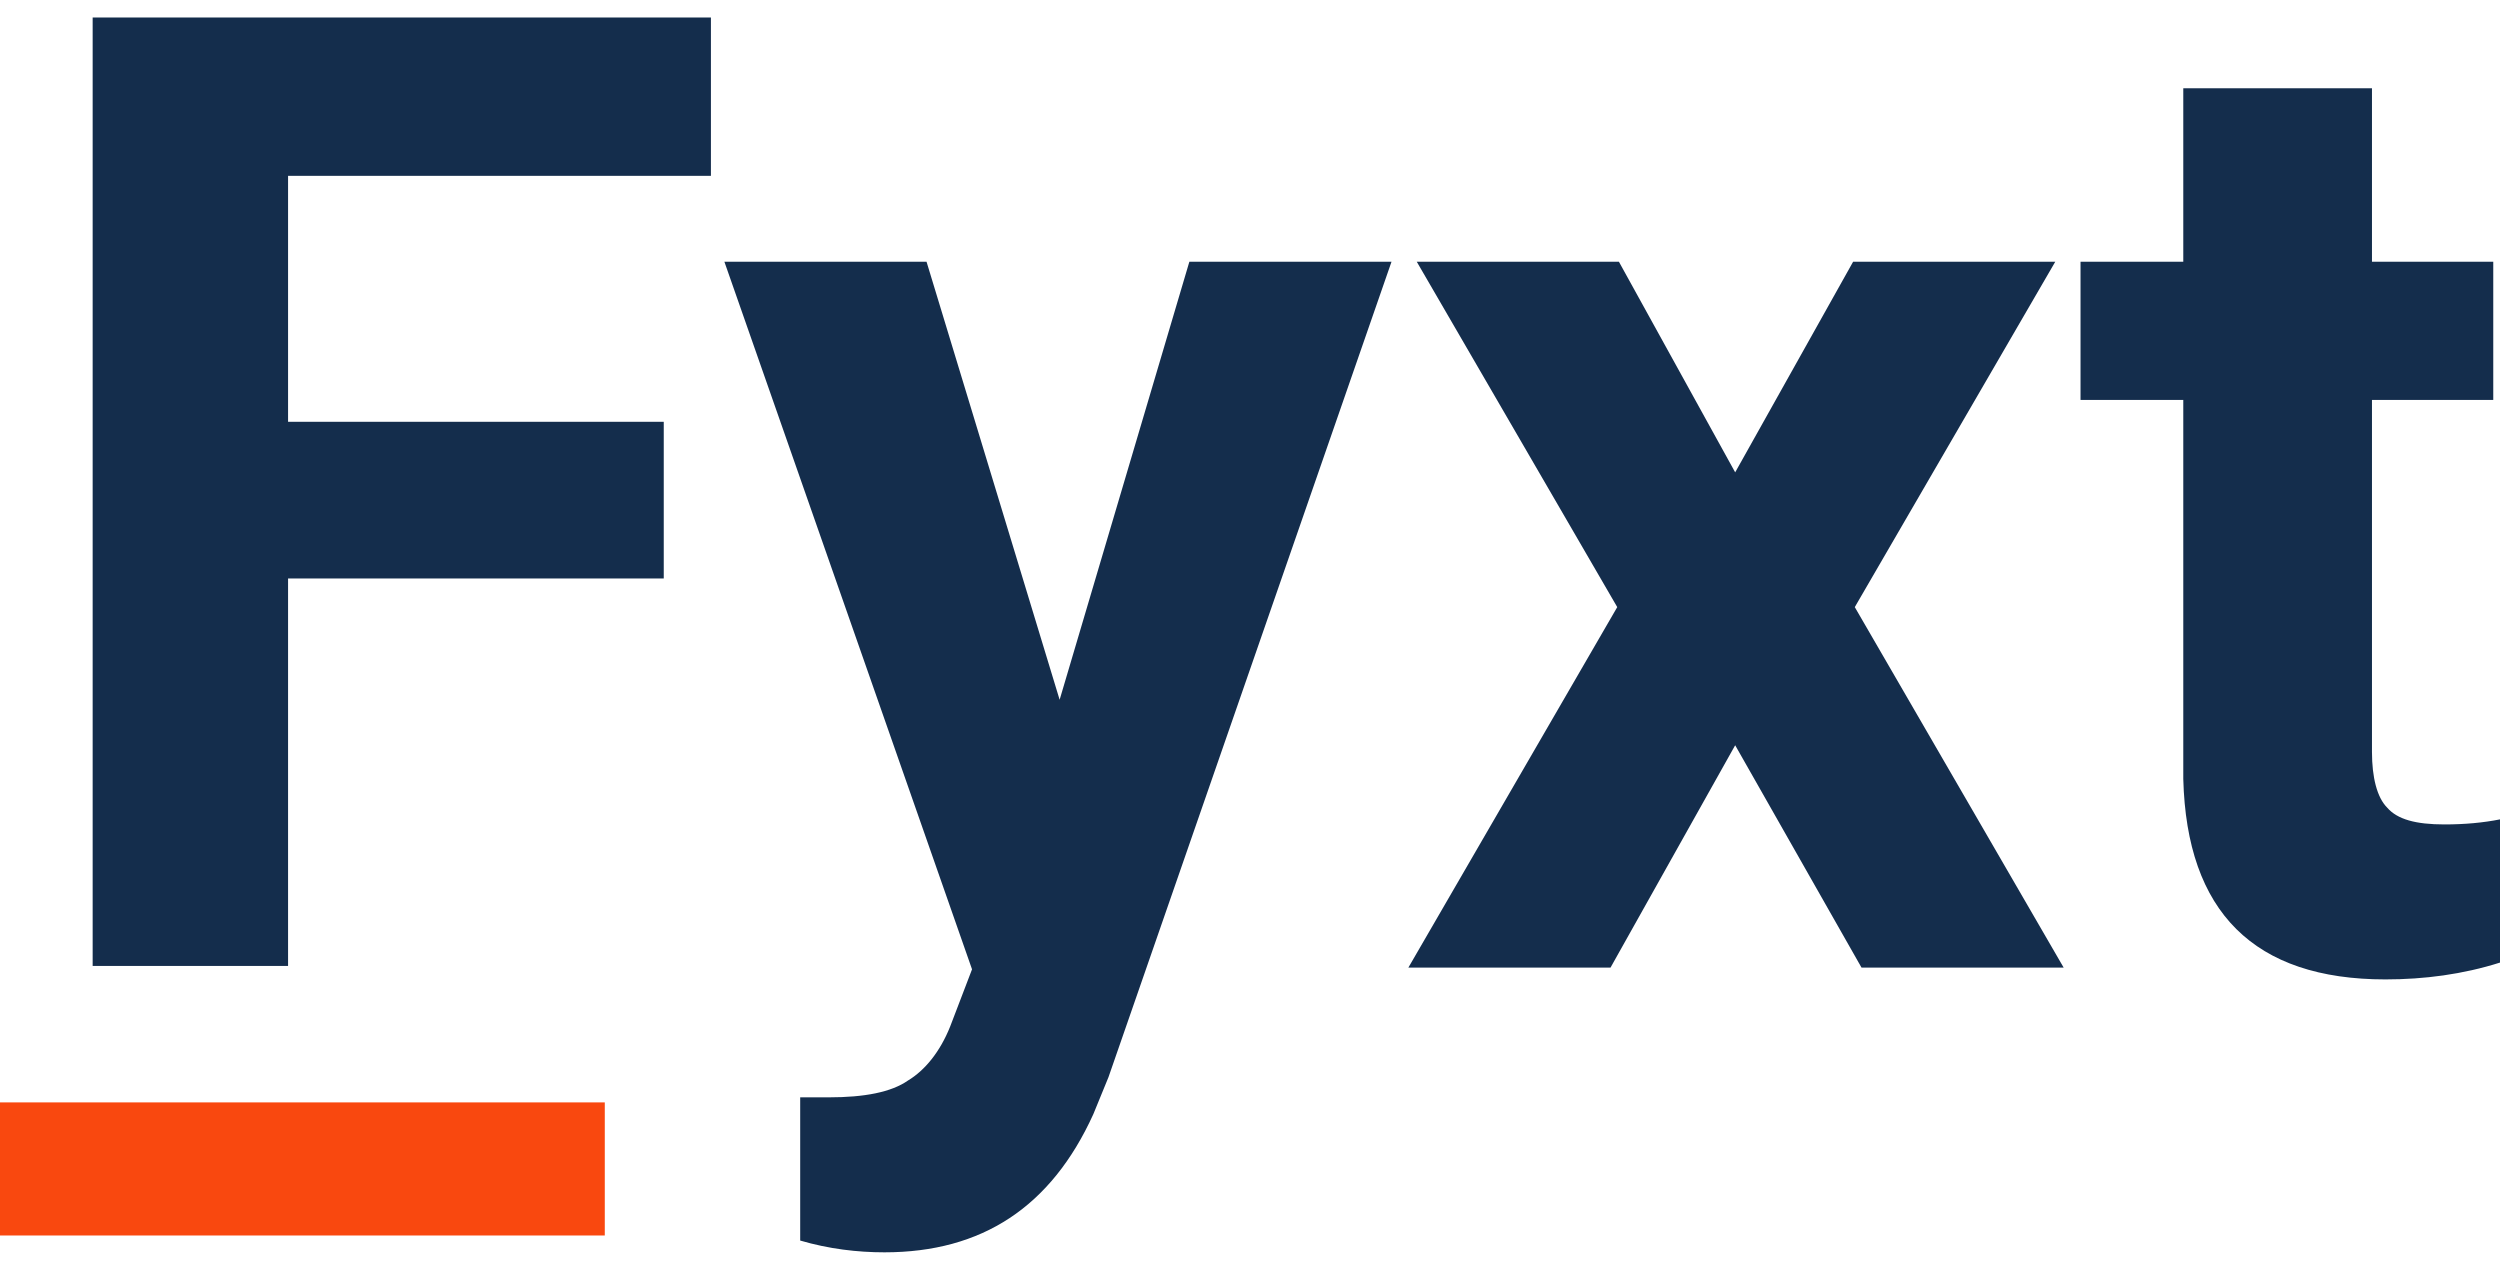
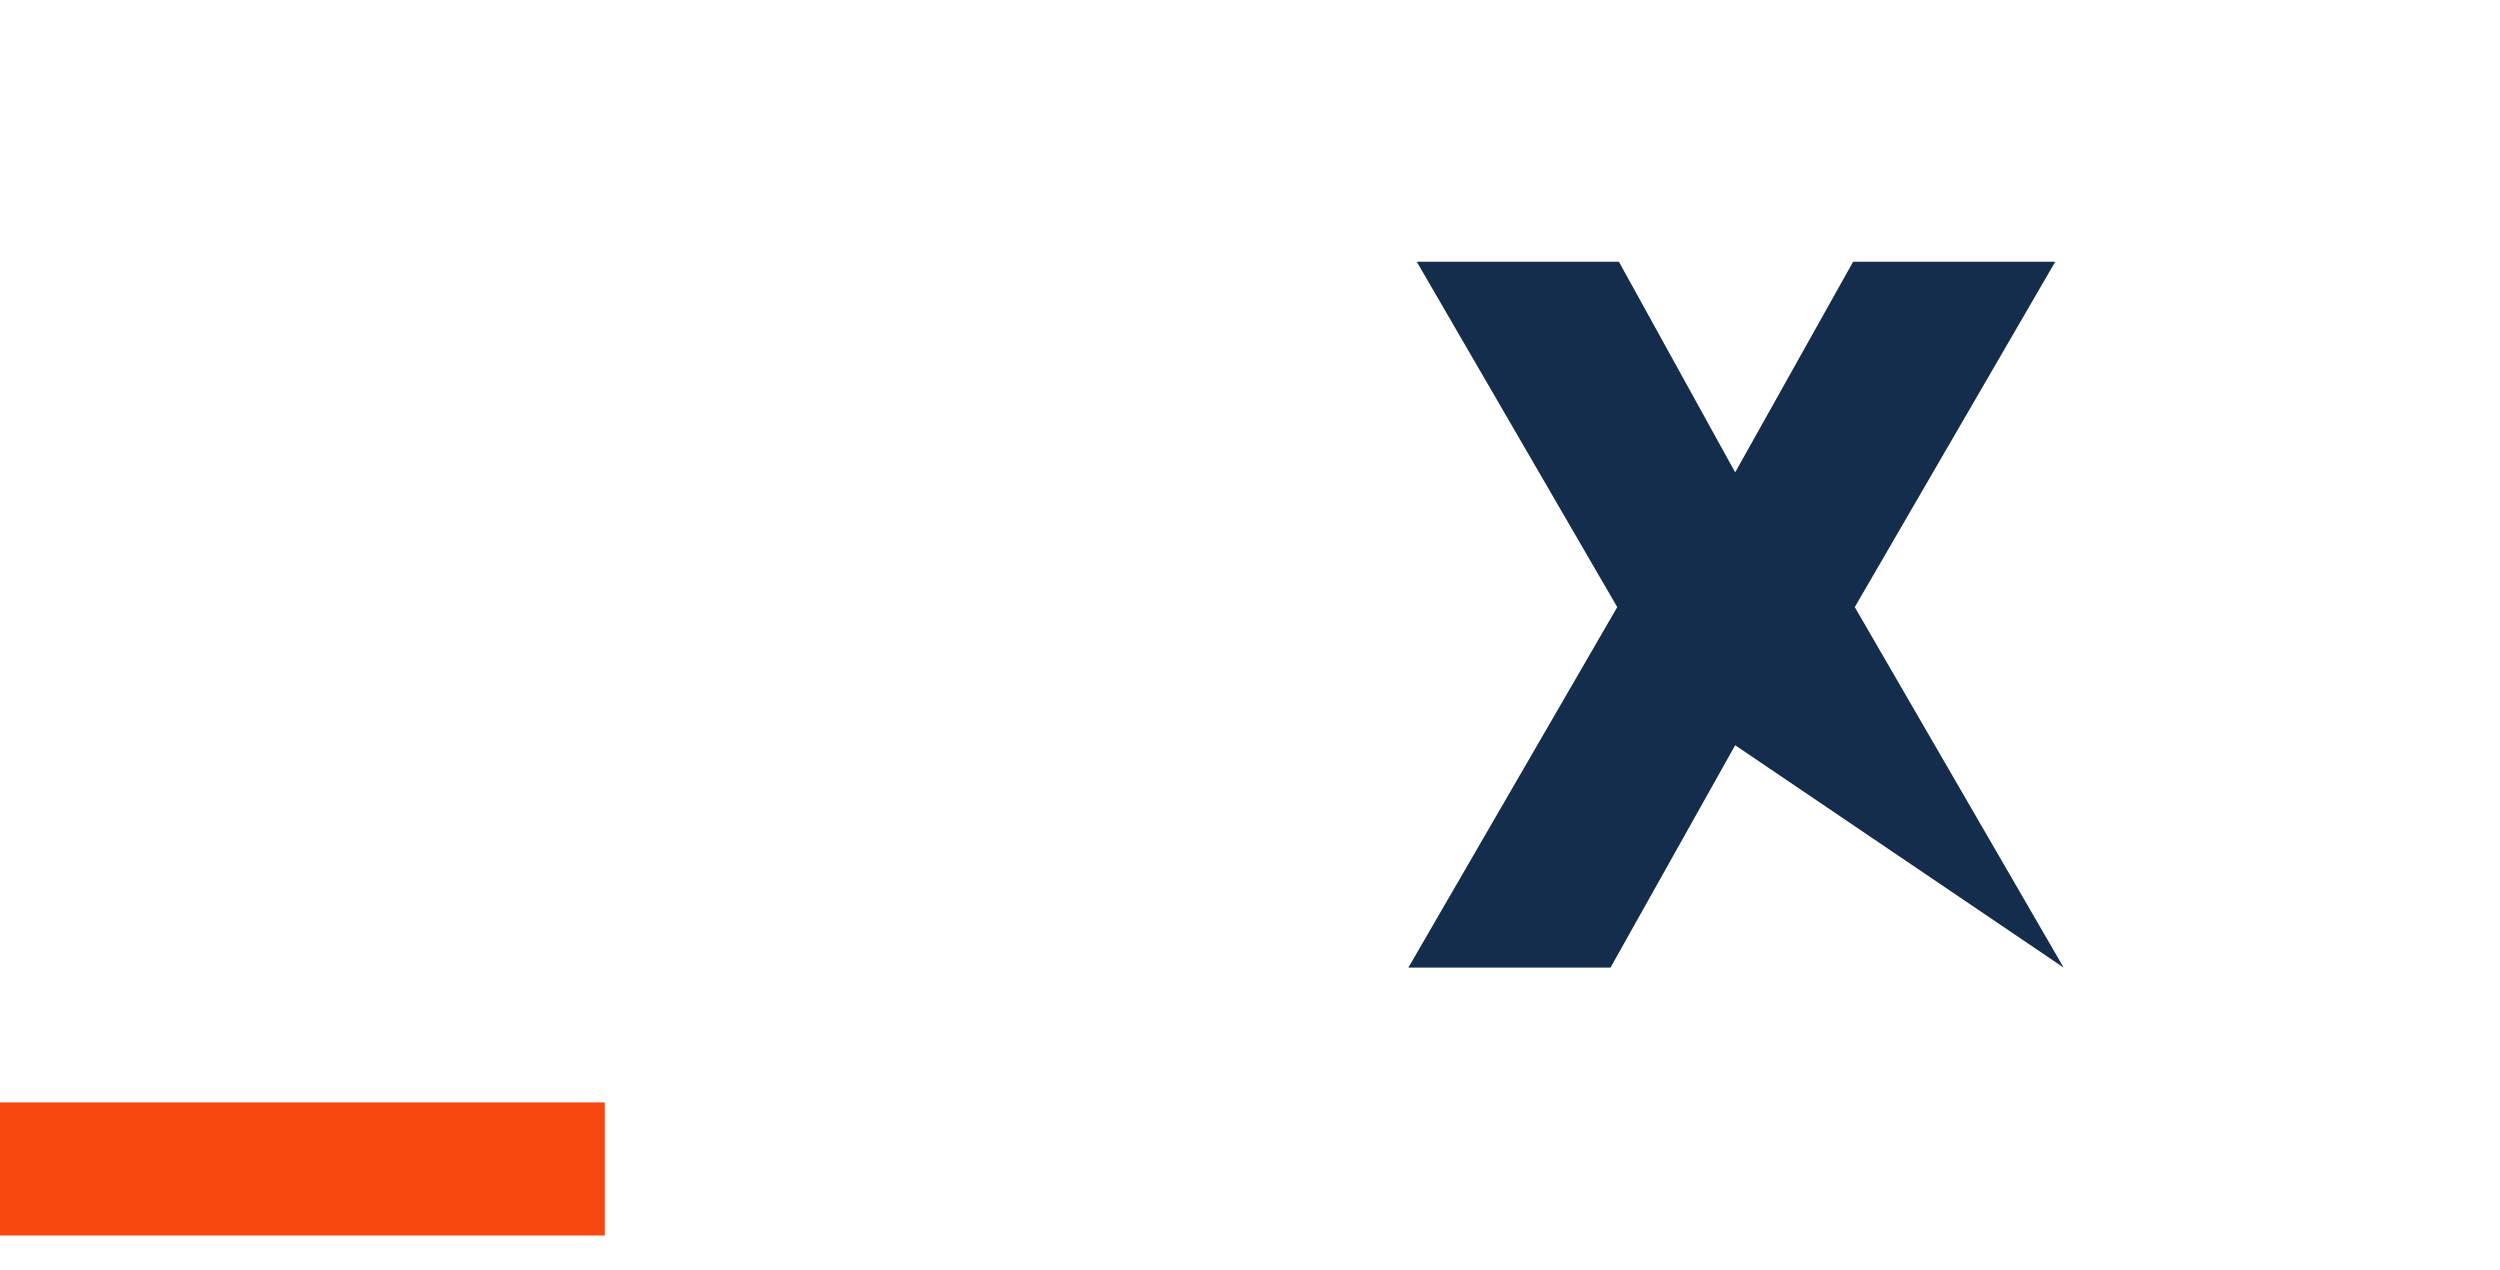
<svg xmlns="http://www.w3.org/2000/svg" width="128" height="65" viewBox="0 0 128 65" fill="none">
-   <path d="M33.984 29.618H14.749V49.456H4.744V0.896H36.399V9.003H14.749V21.596H33.984V29.618Z" fill="#142D4C" />
-   <path d="M54.253 35.828L60.895 13.402H71.245L56.755 55.149L55.978 57.047C53.822 61.791 50.286 64.119 45.283 64.119C43.903 64.119 42.437 63.947 40.97 63.516V56.184H42.437C44.248 56.184 45.628 55.925 46.49 55.322C47.353 54.804 48.129 53.855 48.647 52.561L49.768 49.629L37.089 13.402H47.439L54.253 35.828Z" fill="#142D4C" />
-   <path d="M88.841 24.184L94.879 13.402H105.229L94.965 31.084L105.66 49.542H95.31L88.841 38.157L82.458 49.542H72.108L82.803 31.084L72.539 13.402H82.889L88.841 24.184Z" fill="#142D4C" />
-   <path d="M121.445 4.518V13.402H127.655V20.475H121.445V38.502C121.445 39.796 121.703 40.831 122.221 41.348C122.739 41.952 123.687 42.211 125.154 42.211C126.189 42.211 127.137 42.124 128 41.952V49.284C126.102 49.887 124.119 50.146 122.135 50.146C115.407 50.146 111.957 46.696 111.784 39.882V20.475H106.523V13.402H111.784V4.518H121.445Z" fill="#142D4C" />
+   <path d="M88.841 24.184L94.879 13.402H105.229L94.965 31.084L105.66 49.542L88.841 38.157L82.458 49.542H72.108L82.803 31.084L72.539 13.402H82.889L88.841 24.184Z" fill="#142D4C" />
  <path d="M30.965 56.443H0V63.257H30.965V56.443Z" fill="#F9480F" />
</svg>